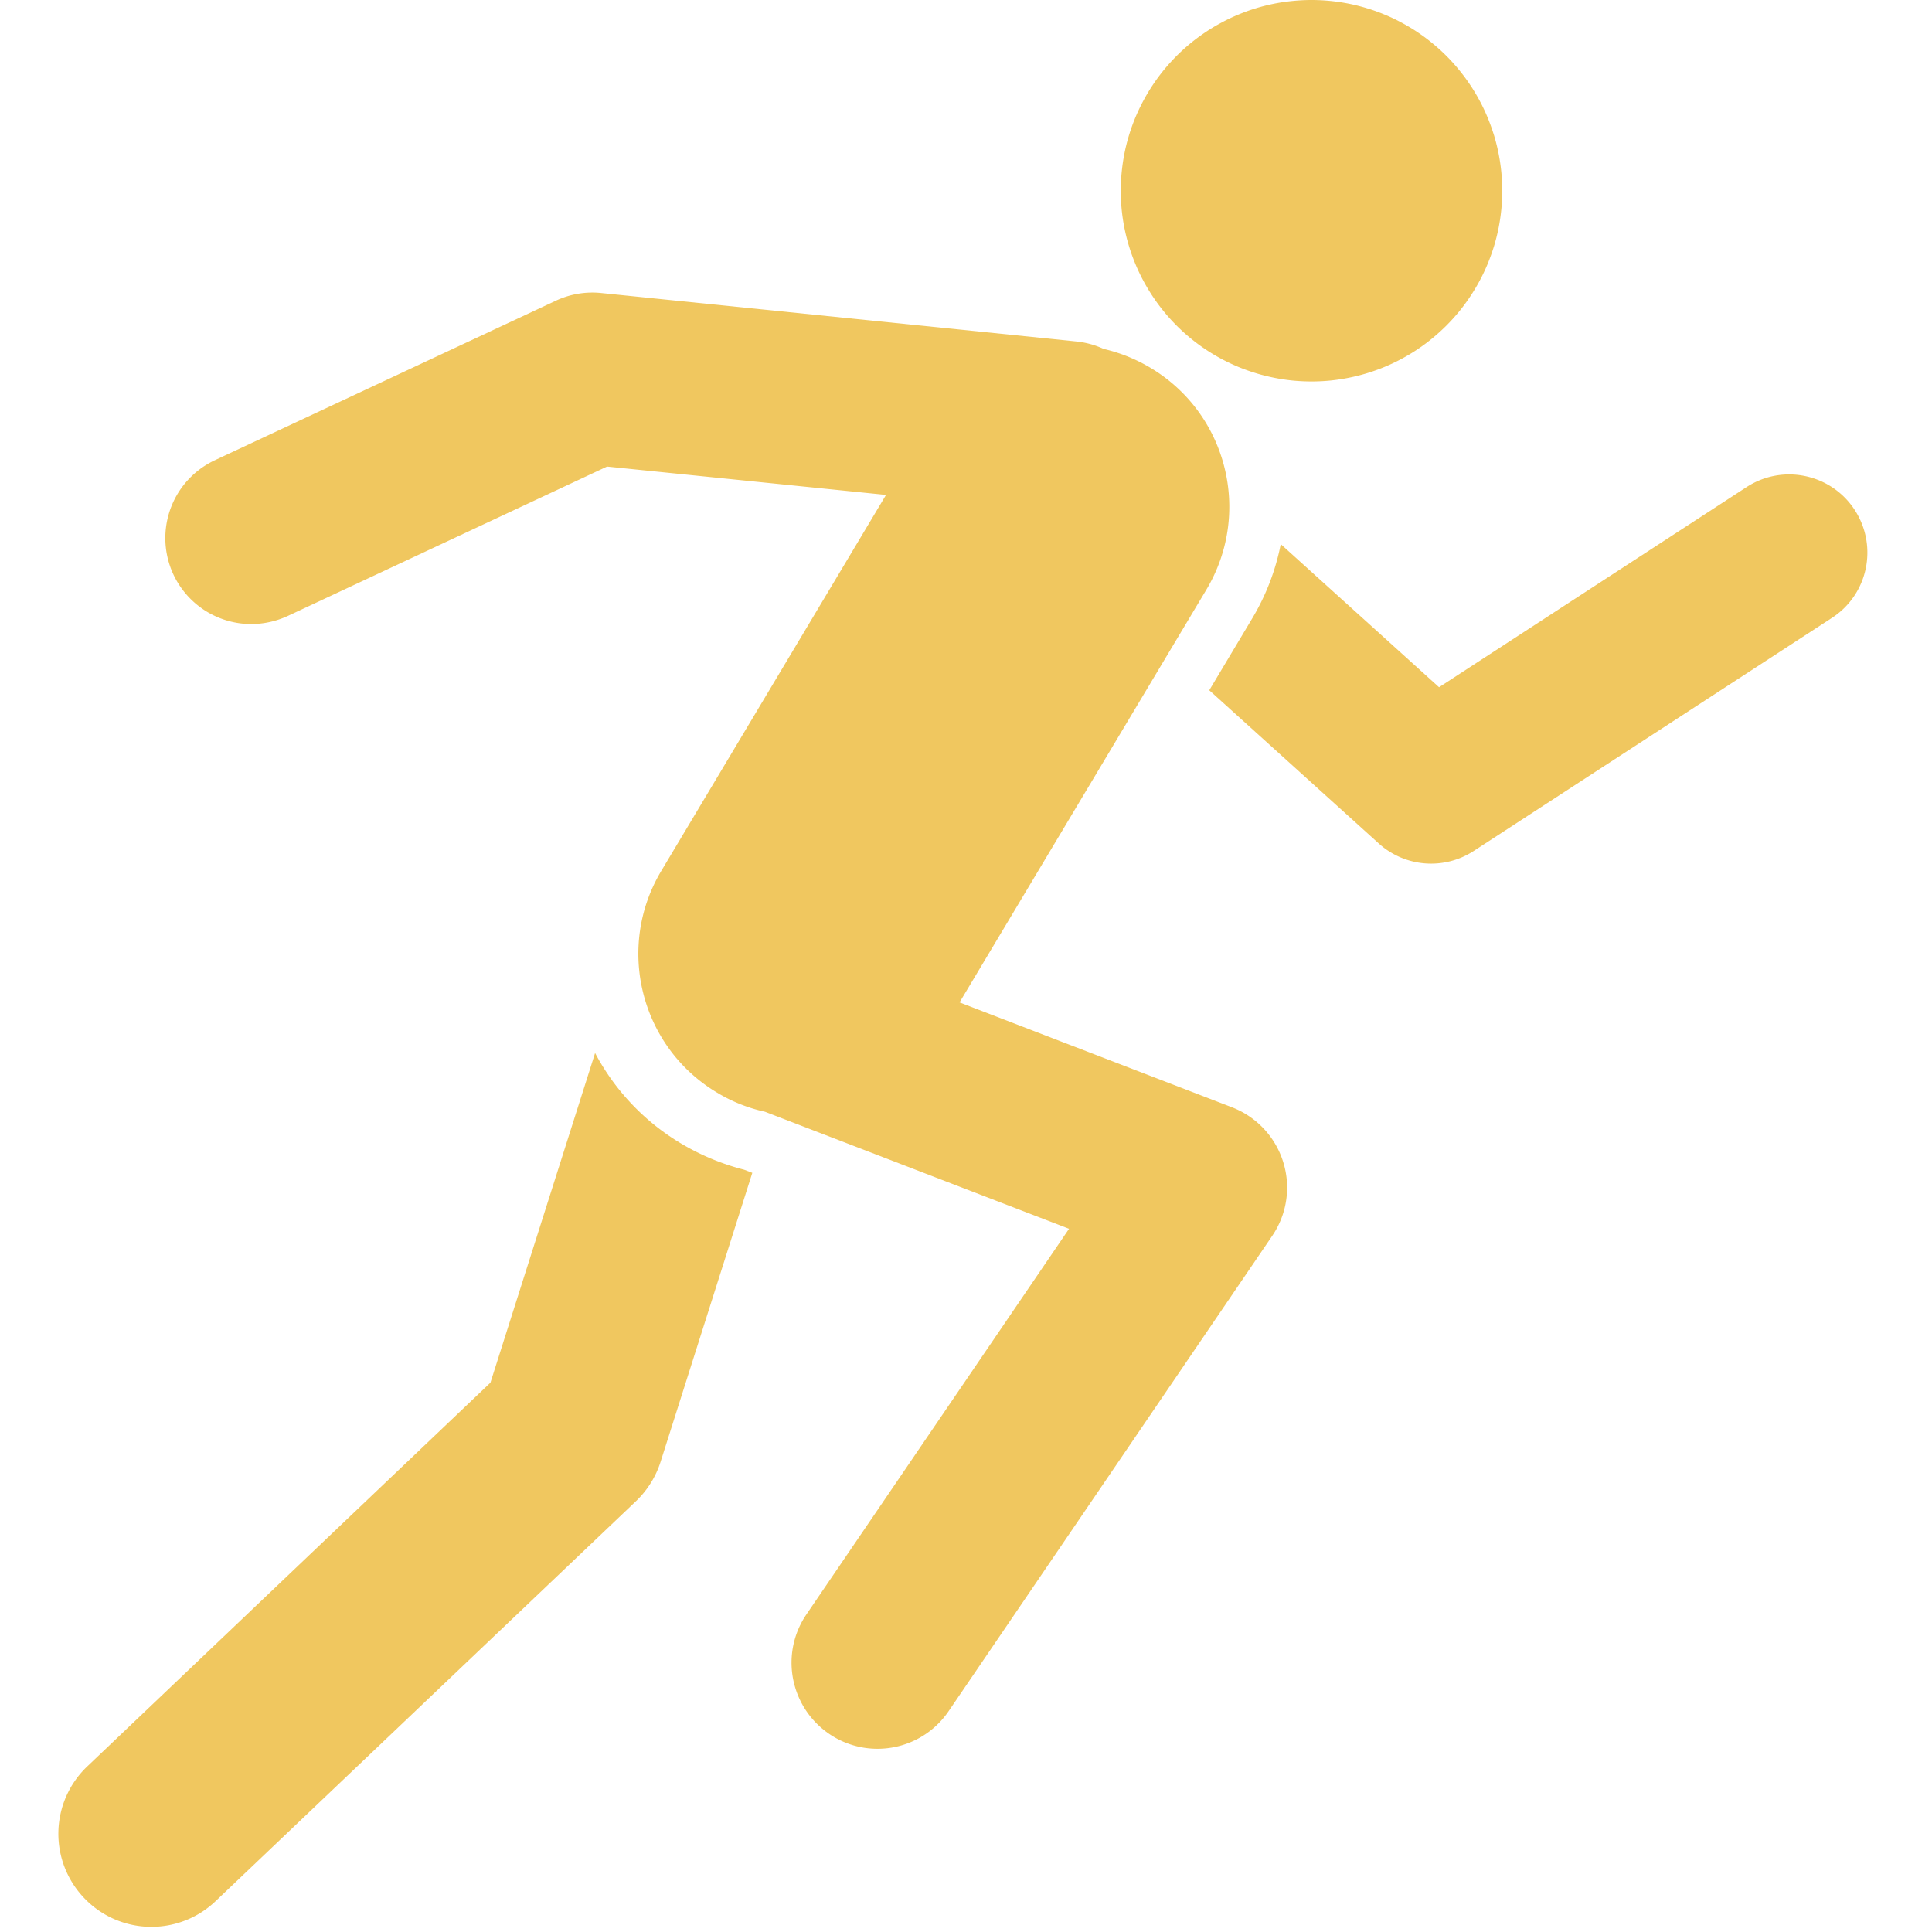
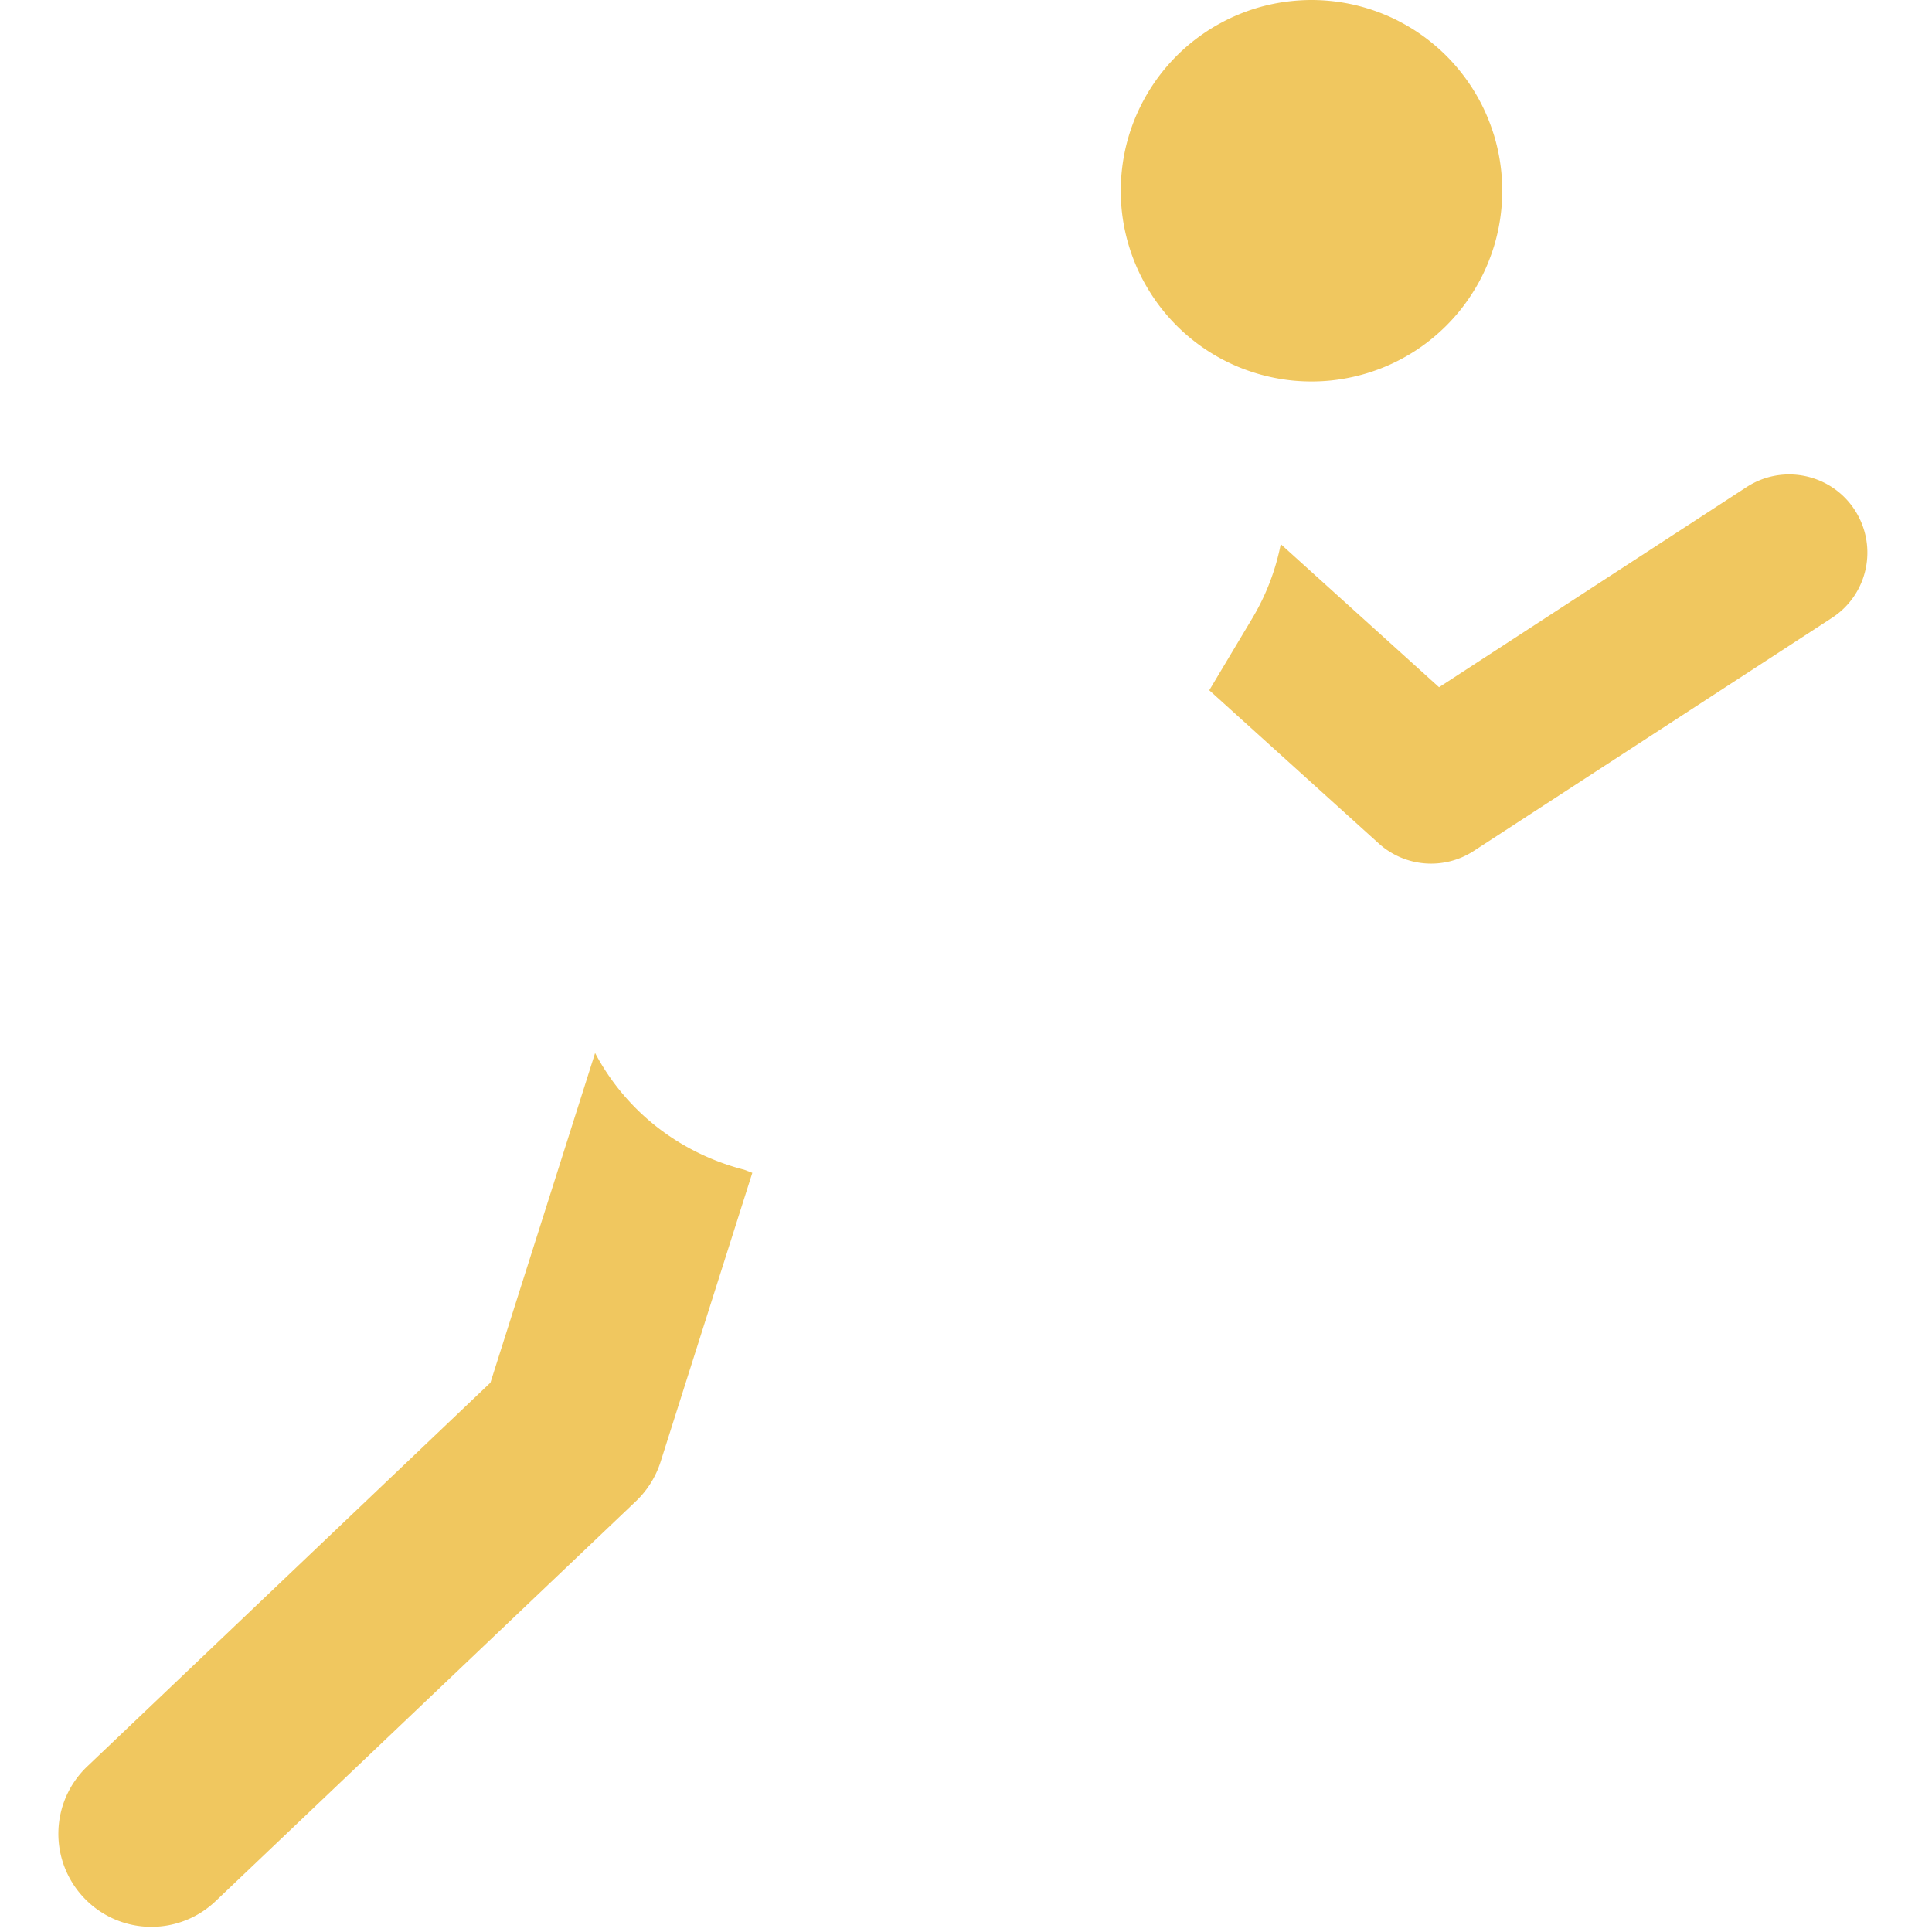
<svg xmlns="http://www.w3.org/2000/svg" viewBox="0 0 187.5 187.5" version="1.0" height="250" width="250">
  <defs>
    <clipPath id="a">
-       <path d="M74.262 72.406h9.992v9.989h-9.992Zm0 0" />
-     </clipPath>
+       </clipPath>
    <clipPath id="b">
-       <path d="M79.258 72.406a4.995 4.995 0 1 0 0 9.989 4.995 4.995 0 1 0 0-9.988m0 0" />
-     </clipPath>
+       </clipPath>
  </defs>
  <g clip-path="url(#a)">
    <g clip-path="url(#b)">
-       <path d="M74.262 72.406h9.992v9.989h-9.992Zm0 0" fill="#f0c75f" />
-     </g>
+       </g>
  </g>
  <path d="M145.793 18.512a18.7 18.7 0 0 1-.356 3.61 19 19 0 0 1-.44 1.76q-.27.874-.614 1.712a19 19 0 0 1-.778 1.644 19 19 0 0 1-2.015 3.016 19 19 0 0 1-1.219 1.344q-.645.644-1.348 1.222-.701.576-1.457 1.082a18.5 18.5 0 0 1-6.675 2.762 19 19 0 0 1-1.797.27q-.904.087-1.813.086-.907 0-1.816-.086a18.8 18.8 0 0 1-5.27-1.32 18.465 18.465 0 0 1-8.305-6.82 19 19 0 0 1-.933-1.556 18 18 0 0 1-.777-1.644 18 18 0 0 1-.614-1.711 18.44 18.44 0 0 1-.797-5.371 19 19 0 0 1 .356-3.614 18.4 18.4 0 0 1 1.832-5.113 18.47 18.47 0 0 1 6.04-6.664c.503-.34 1.023-.648 1.558-.933q.803-.433 1.64-.778a18.2 18.2 0 0 1 3.473-1.055A19 19 0 0 1 127.281 0a18.7 18.7 0 0 1 3.61.355q.895.178 1.761.442.874.263 1.711.613.843.344 1.645.778c.535.285 1.054.593 1.558.933q.756.503 1.457 1.082a18 18 0 0 1 2.567 2.567 18.466 18.466 0 0 1 2.793 4.656q.344.844.613 1.71a18.618 18.618 0 0 1 .797 5.375M180.004 49.496c-2.281-3.512-6.984-4.508-10.496-2.226L139.66 66.695l-15.363-13.89a22.4 22.4 0 0 1-2.774 7.218l-4.164 6.965 16.45 14.871a7.58 7.58 0 0 0 9.222.723l34.739-22.605c3.523-2.27 4.515-6.961 2.234-10.48M66.086 110.969a22.44 22.44 0 0 1-8.332-8.774l-10.156 31.989-39.125 37.242a9.02 9.02 0 0 0-.317 12.765 9 9 0 0 0 6.54 2.809 9.03 9.03 0 0 0 6.226-2.492l40.812-38.832a9.1 9.1 0 0 0 2.375-3.805l8.903-28.047-.793-.304a23.2 23.2 0 0 1-6.133-2.551m0 0" fill="#f0c75f" />
-   <path d="M119.559 107.46 93.125 97.282l23.953-40.054c4.445-7.442 2.024-17.082-5.418-21.528a15.8 15.8 0 0 0-4.55-1.836 8.4 8.4 0 0 0-2.657-.726l-46.125-4.703a8.33 8.33 0 0 0-4.387.75L20.863 44.66a8.342 8.342 0 0 0 3.532 15.903 8.5 8.5 0 0 0 3.535-.786l30.984-14.496 27.074 2.75L64.18 84.516c-4.45 7.441-2.024 17.082 5.418 21.527 1.472.89 3.039 1.5 4.644 1.852l29.508 11.359-25.484 37.418c-2.598 3.816-1.602 9 2.199 11.598a8.3 8.3 0 0 0 4.691 1.449 8.33 8.33 0 0 0 6.906-3.649l31.403-46.125a8.31 8.31 0 0 0 1.066-7.183 8.35 8.35 0 0 0-4.972-5.301m0 0" fill="#f0c75f" />
</svg>